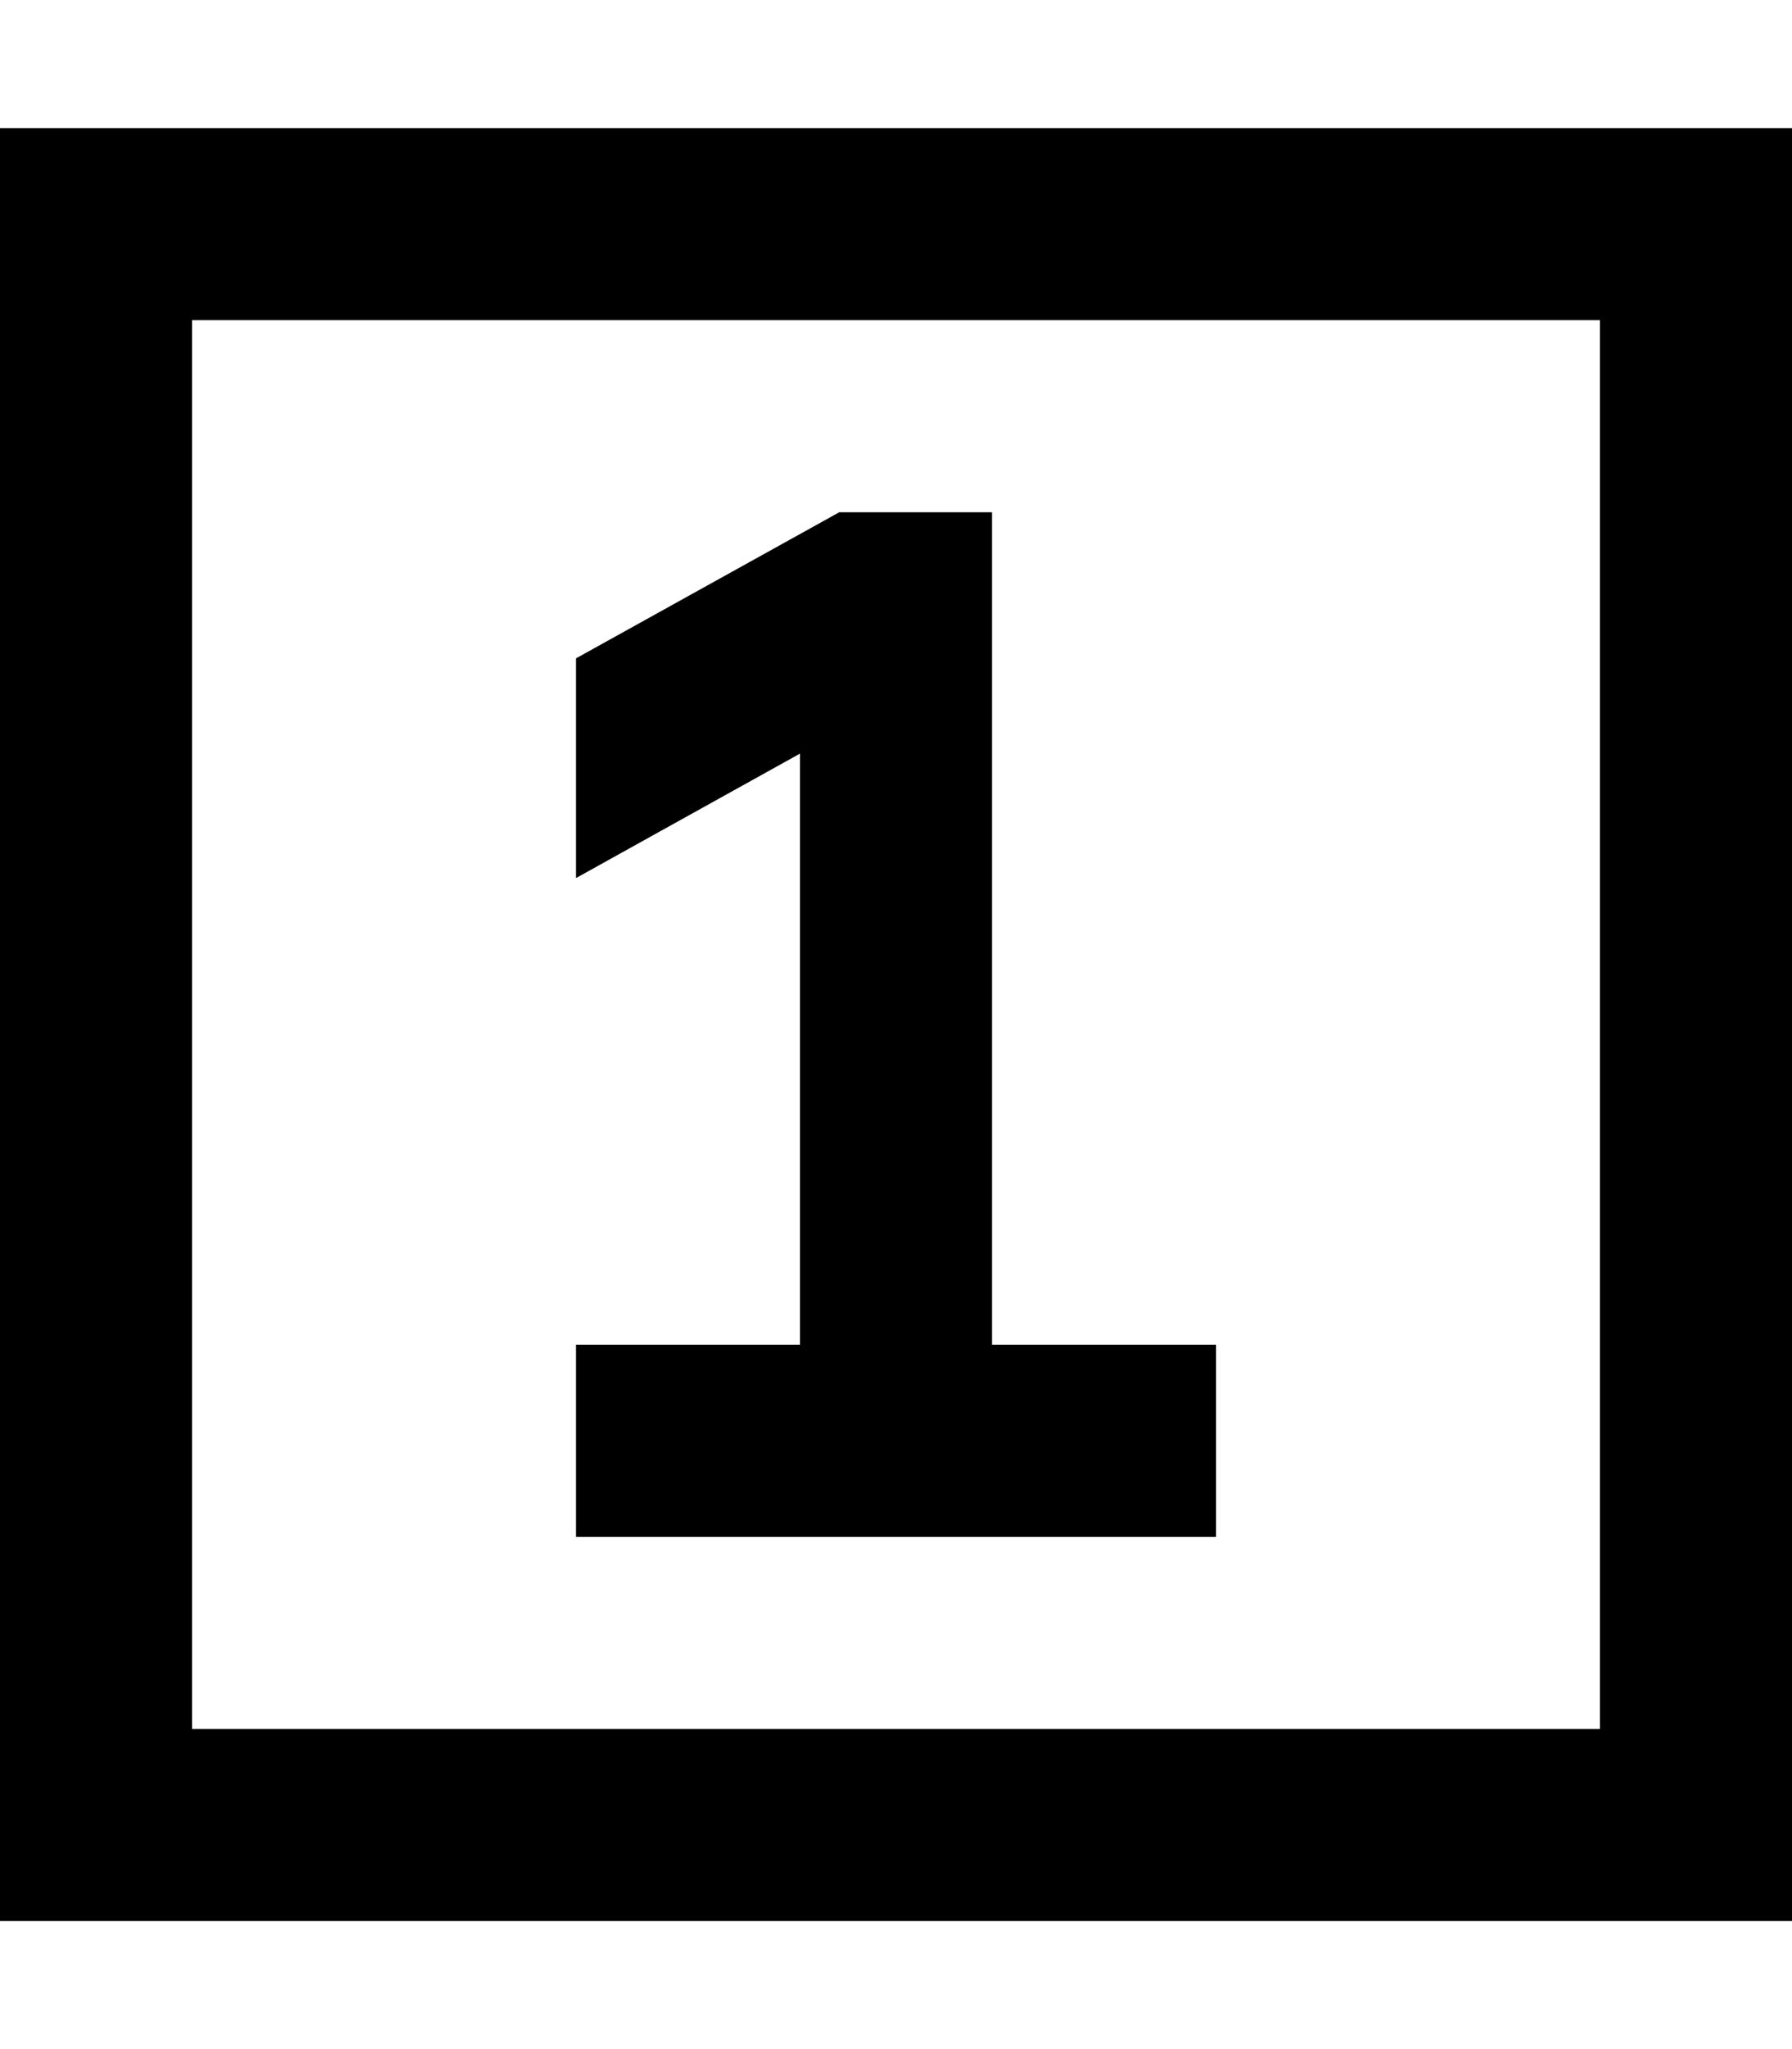
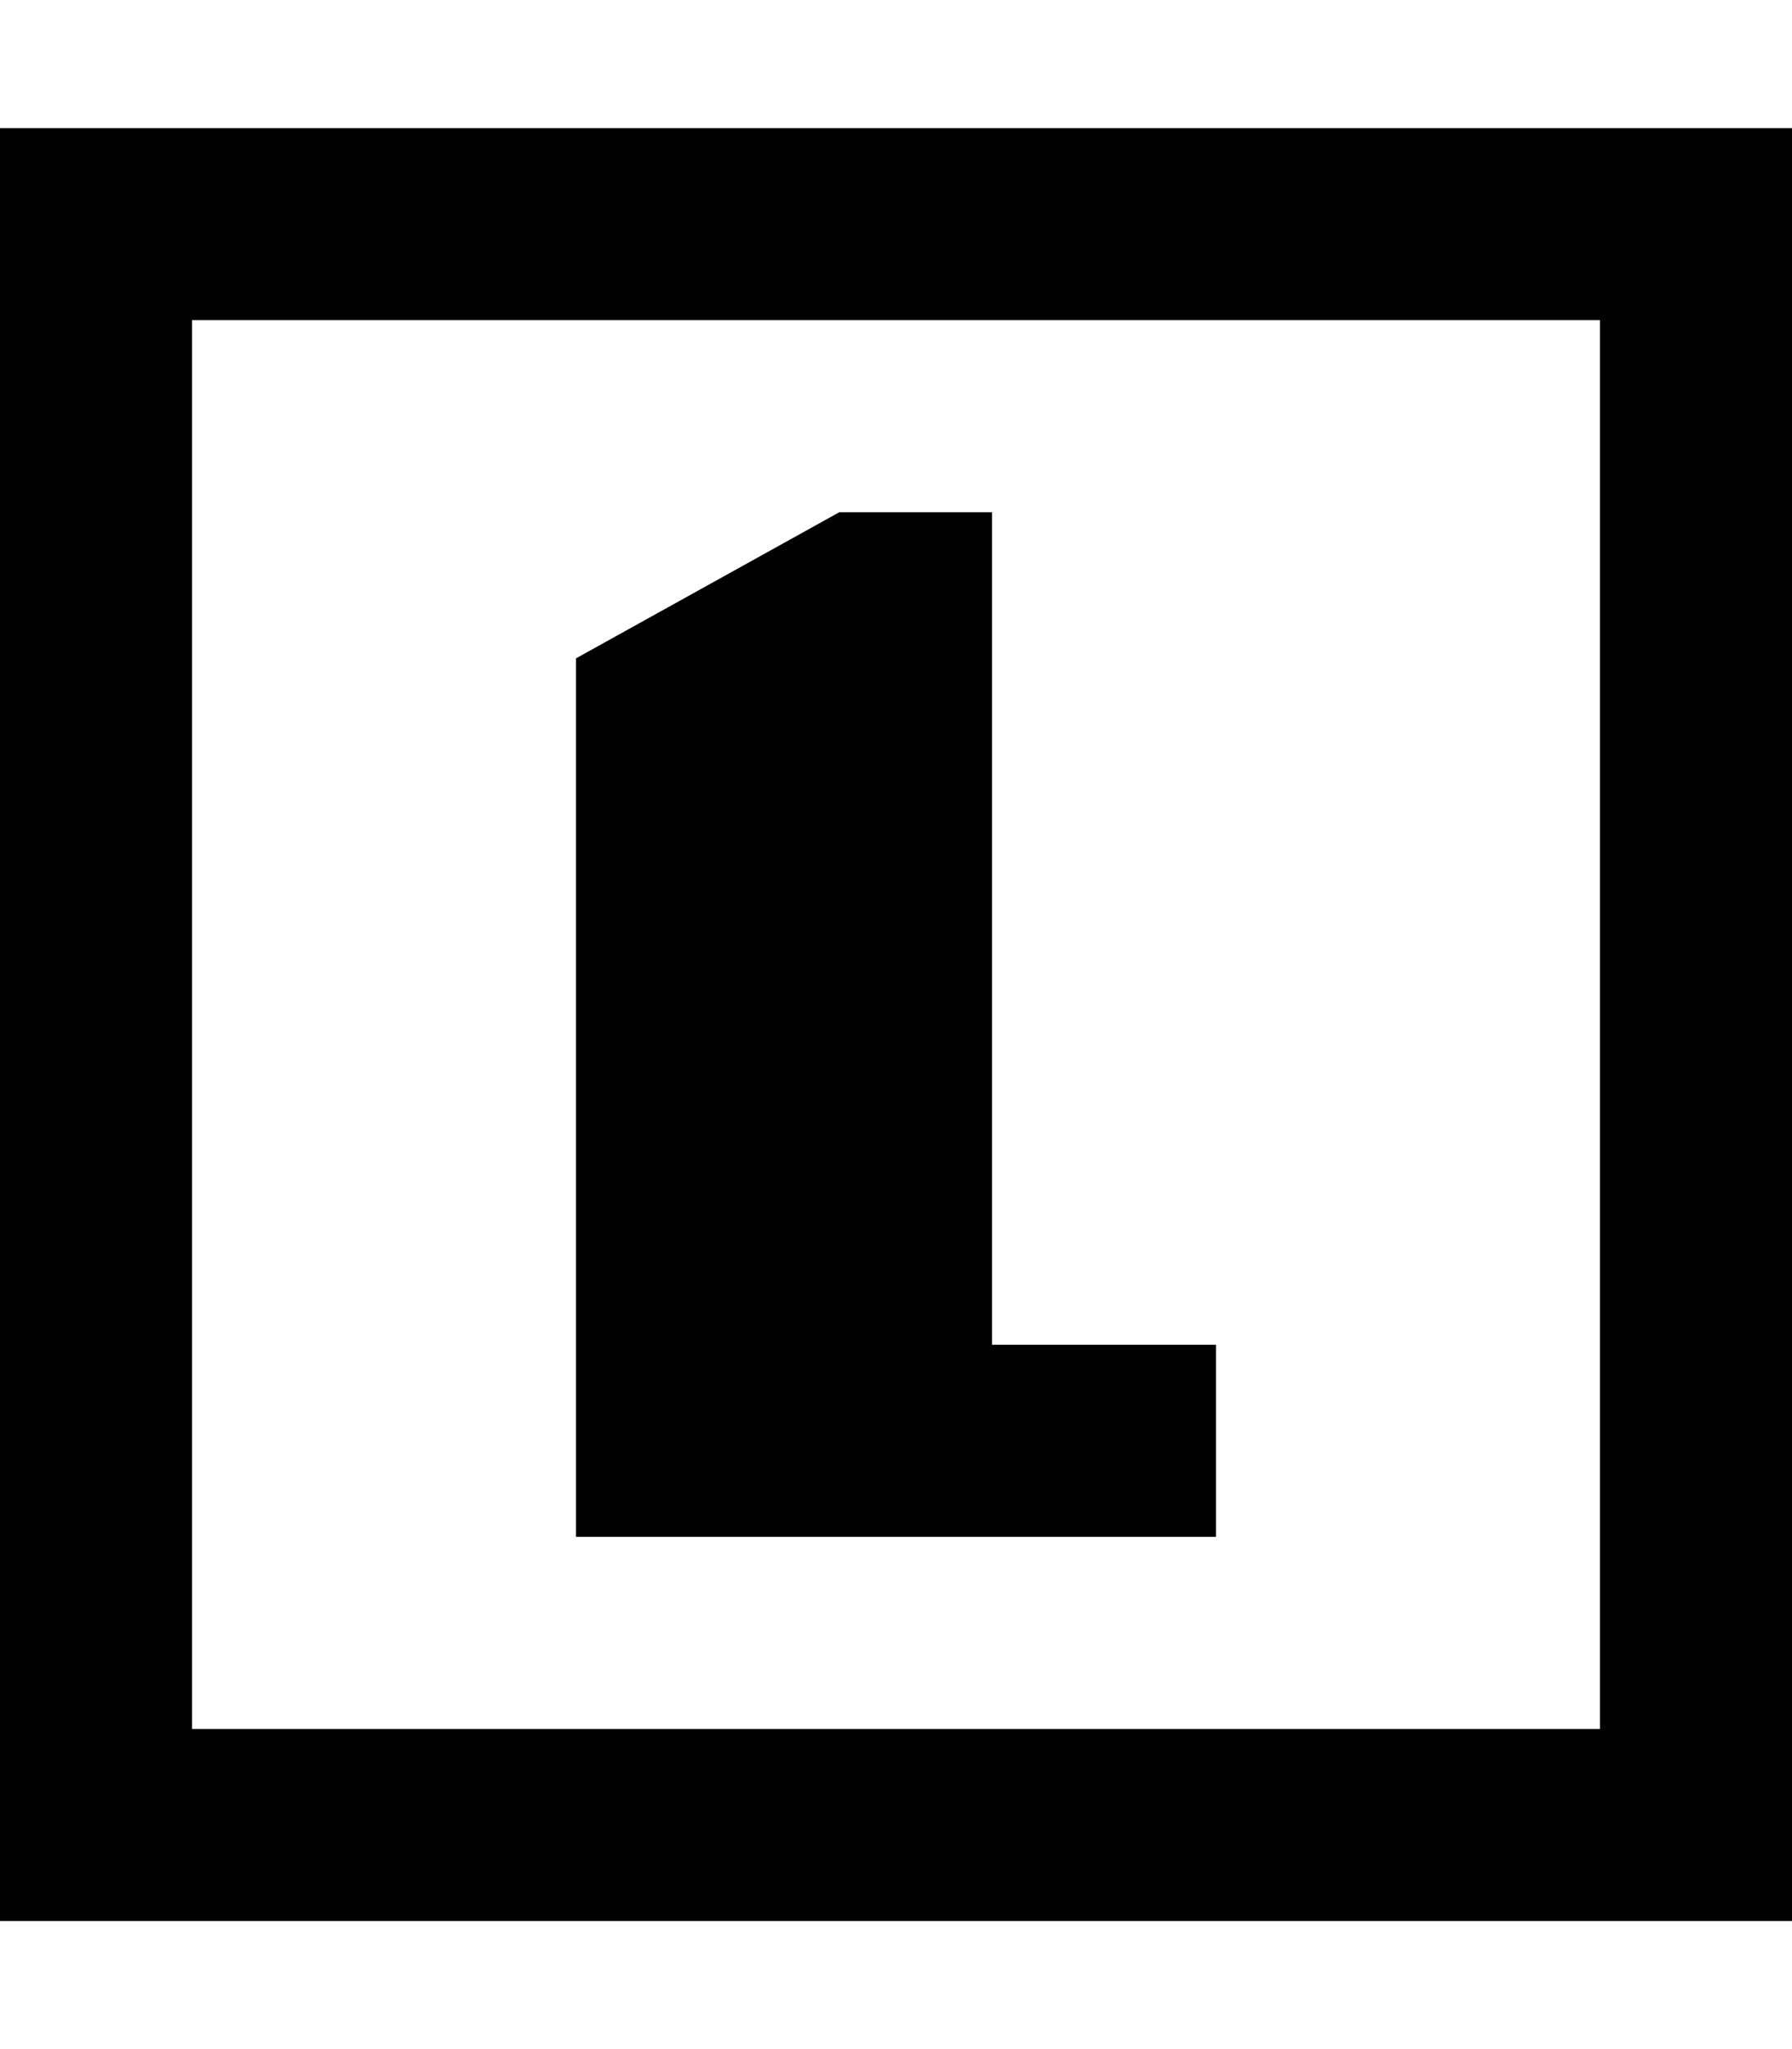
<svg xmlns="http://www.w3.org/2000/svg" viewBox="0 0 448 512">
-   <path d="M400 80V432H48V80H400zM48 32H0V80 432v48H48 400h48V432 80 32H400 48zm96 304v48h24 56 56 24V336H280 248V152 128H224h-8-6.2l-5.4 3L144 164.5v54.9l11.7-6.5L200 188.3V336H168 144z" />
+   <path d="M400 80V432H48V80H400zM48 32H0V80 432v48H48 400h48V432 80 32H400 48zm96 304v48h24 56 56 24V336H280 248V152 128H224h-8-6.2l-5.4 3L144 164.5v54.9l11.7-6.5L200 188.3H168 144z" />
</svg>